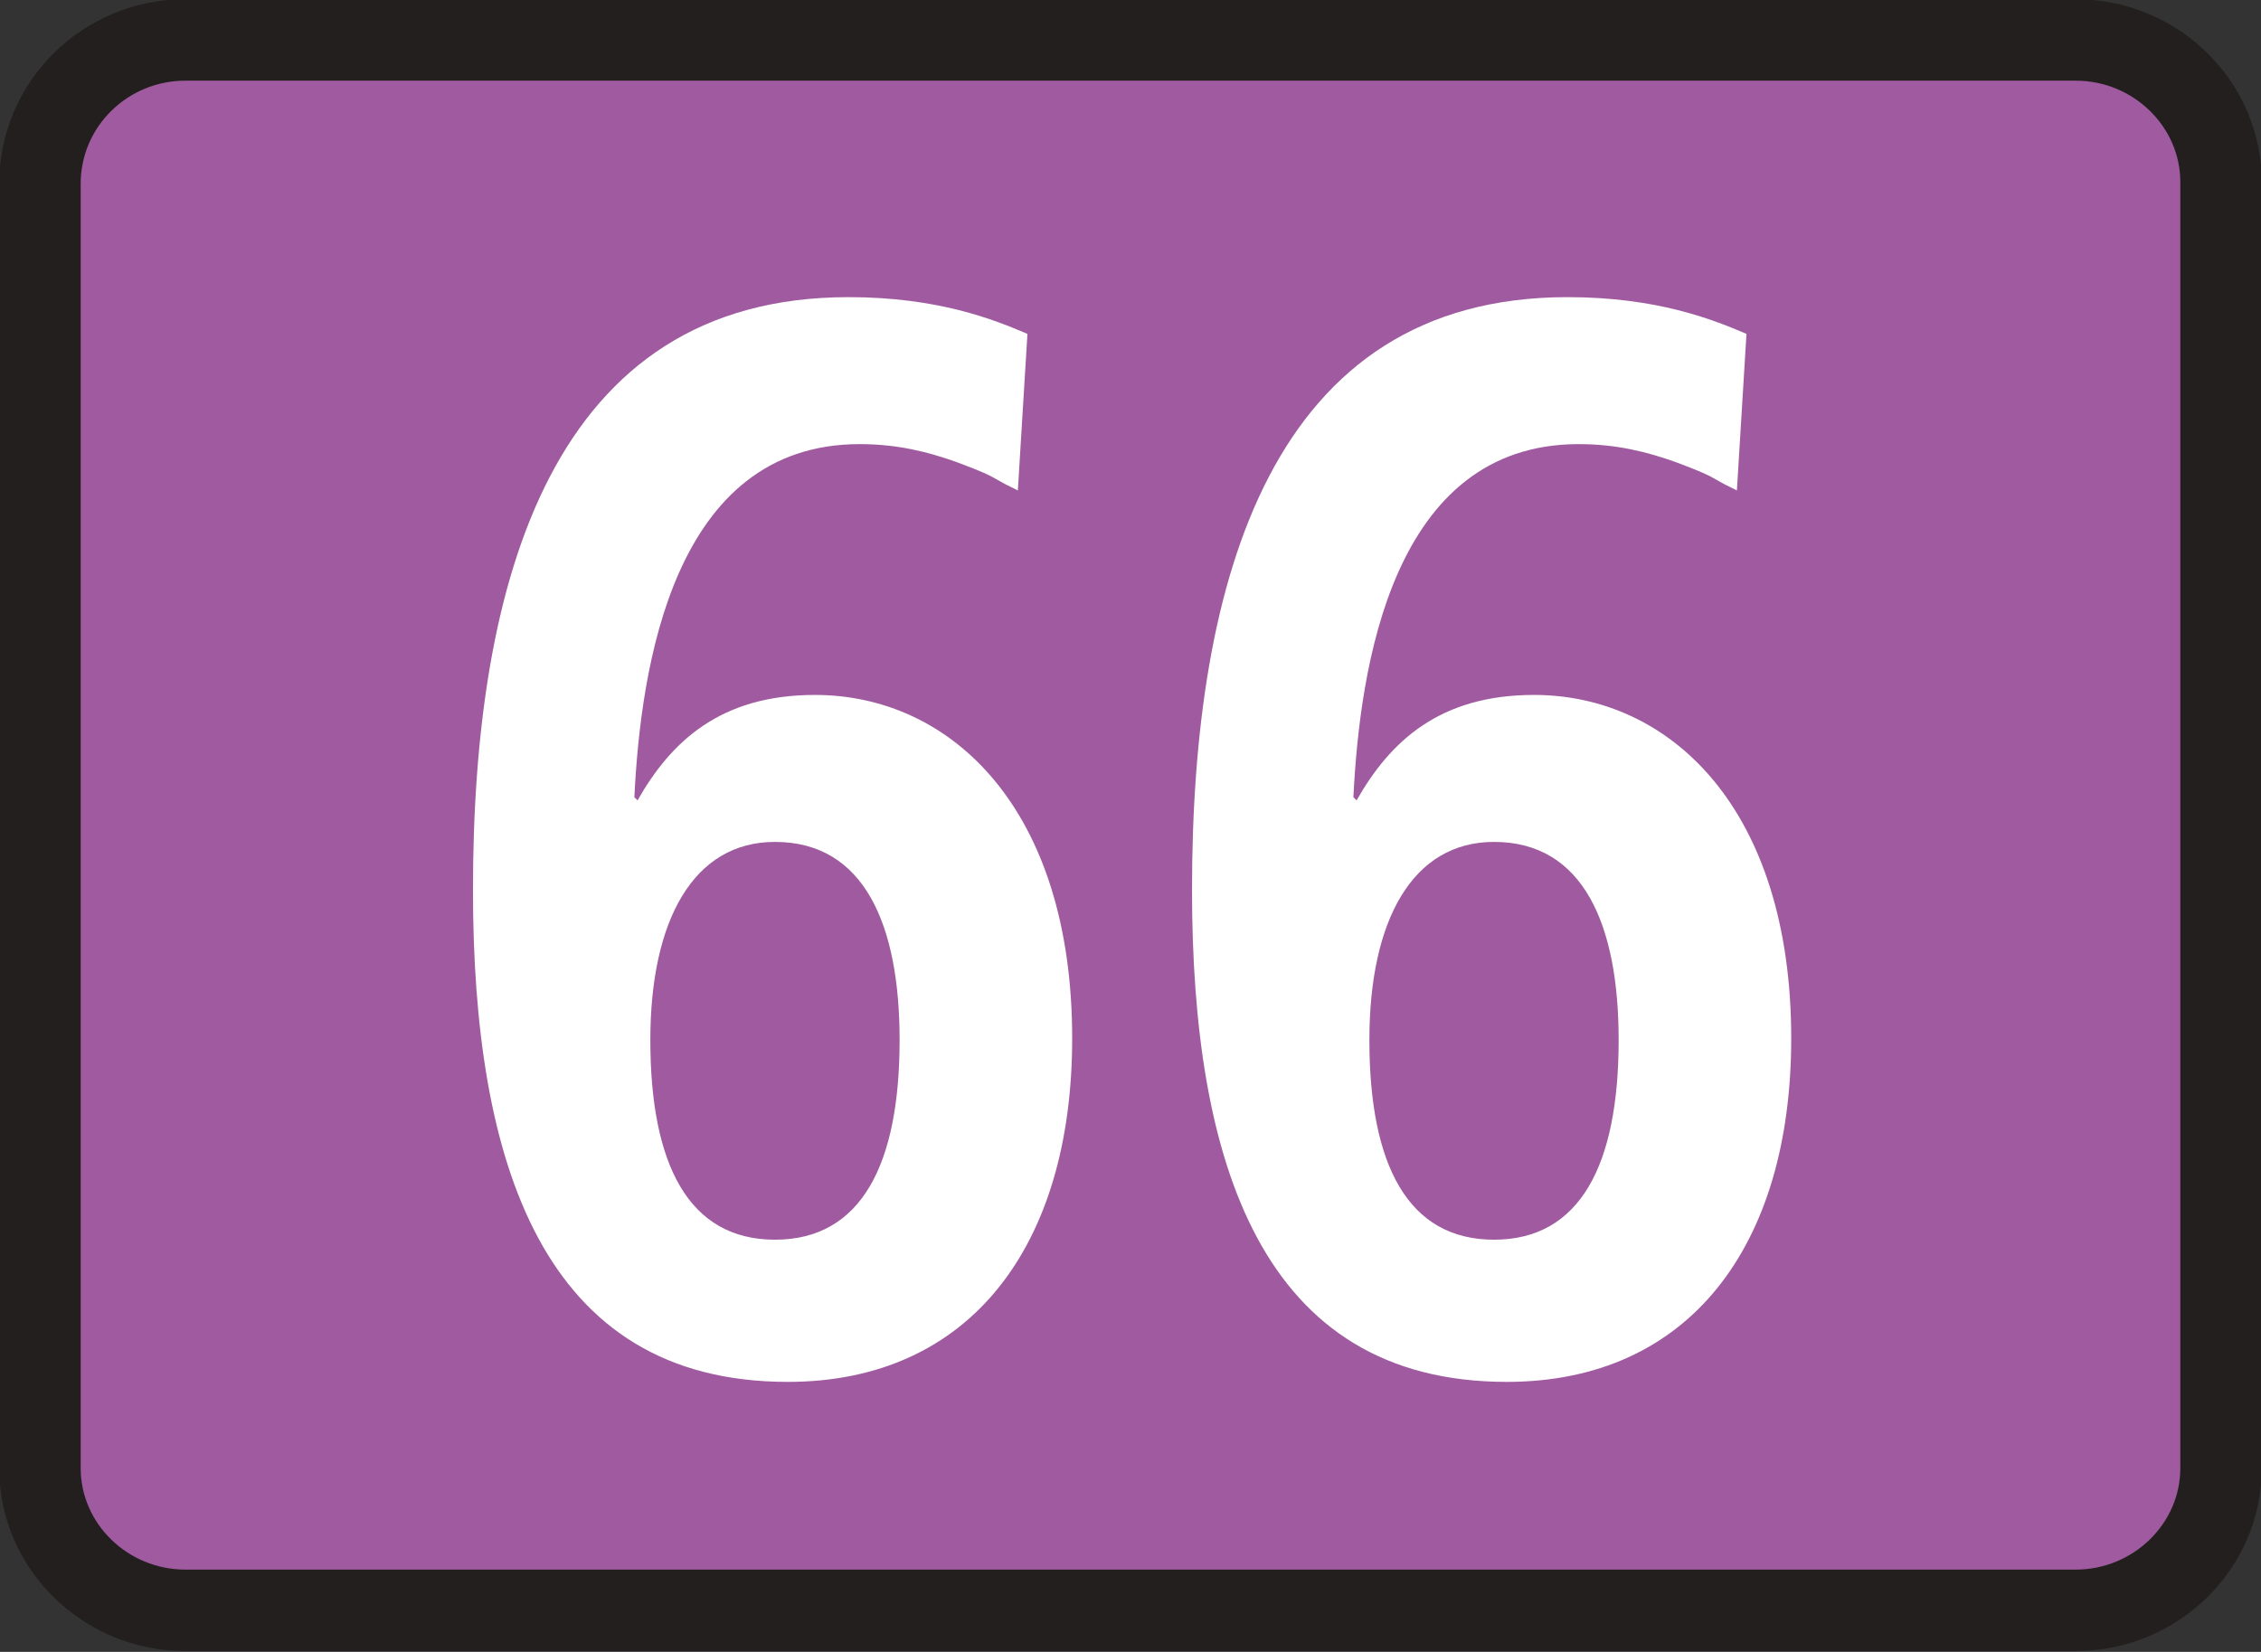
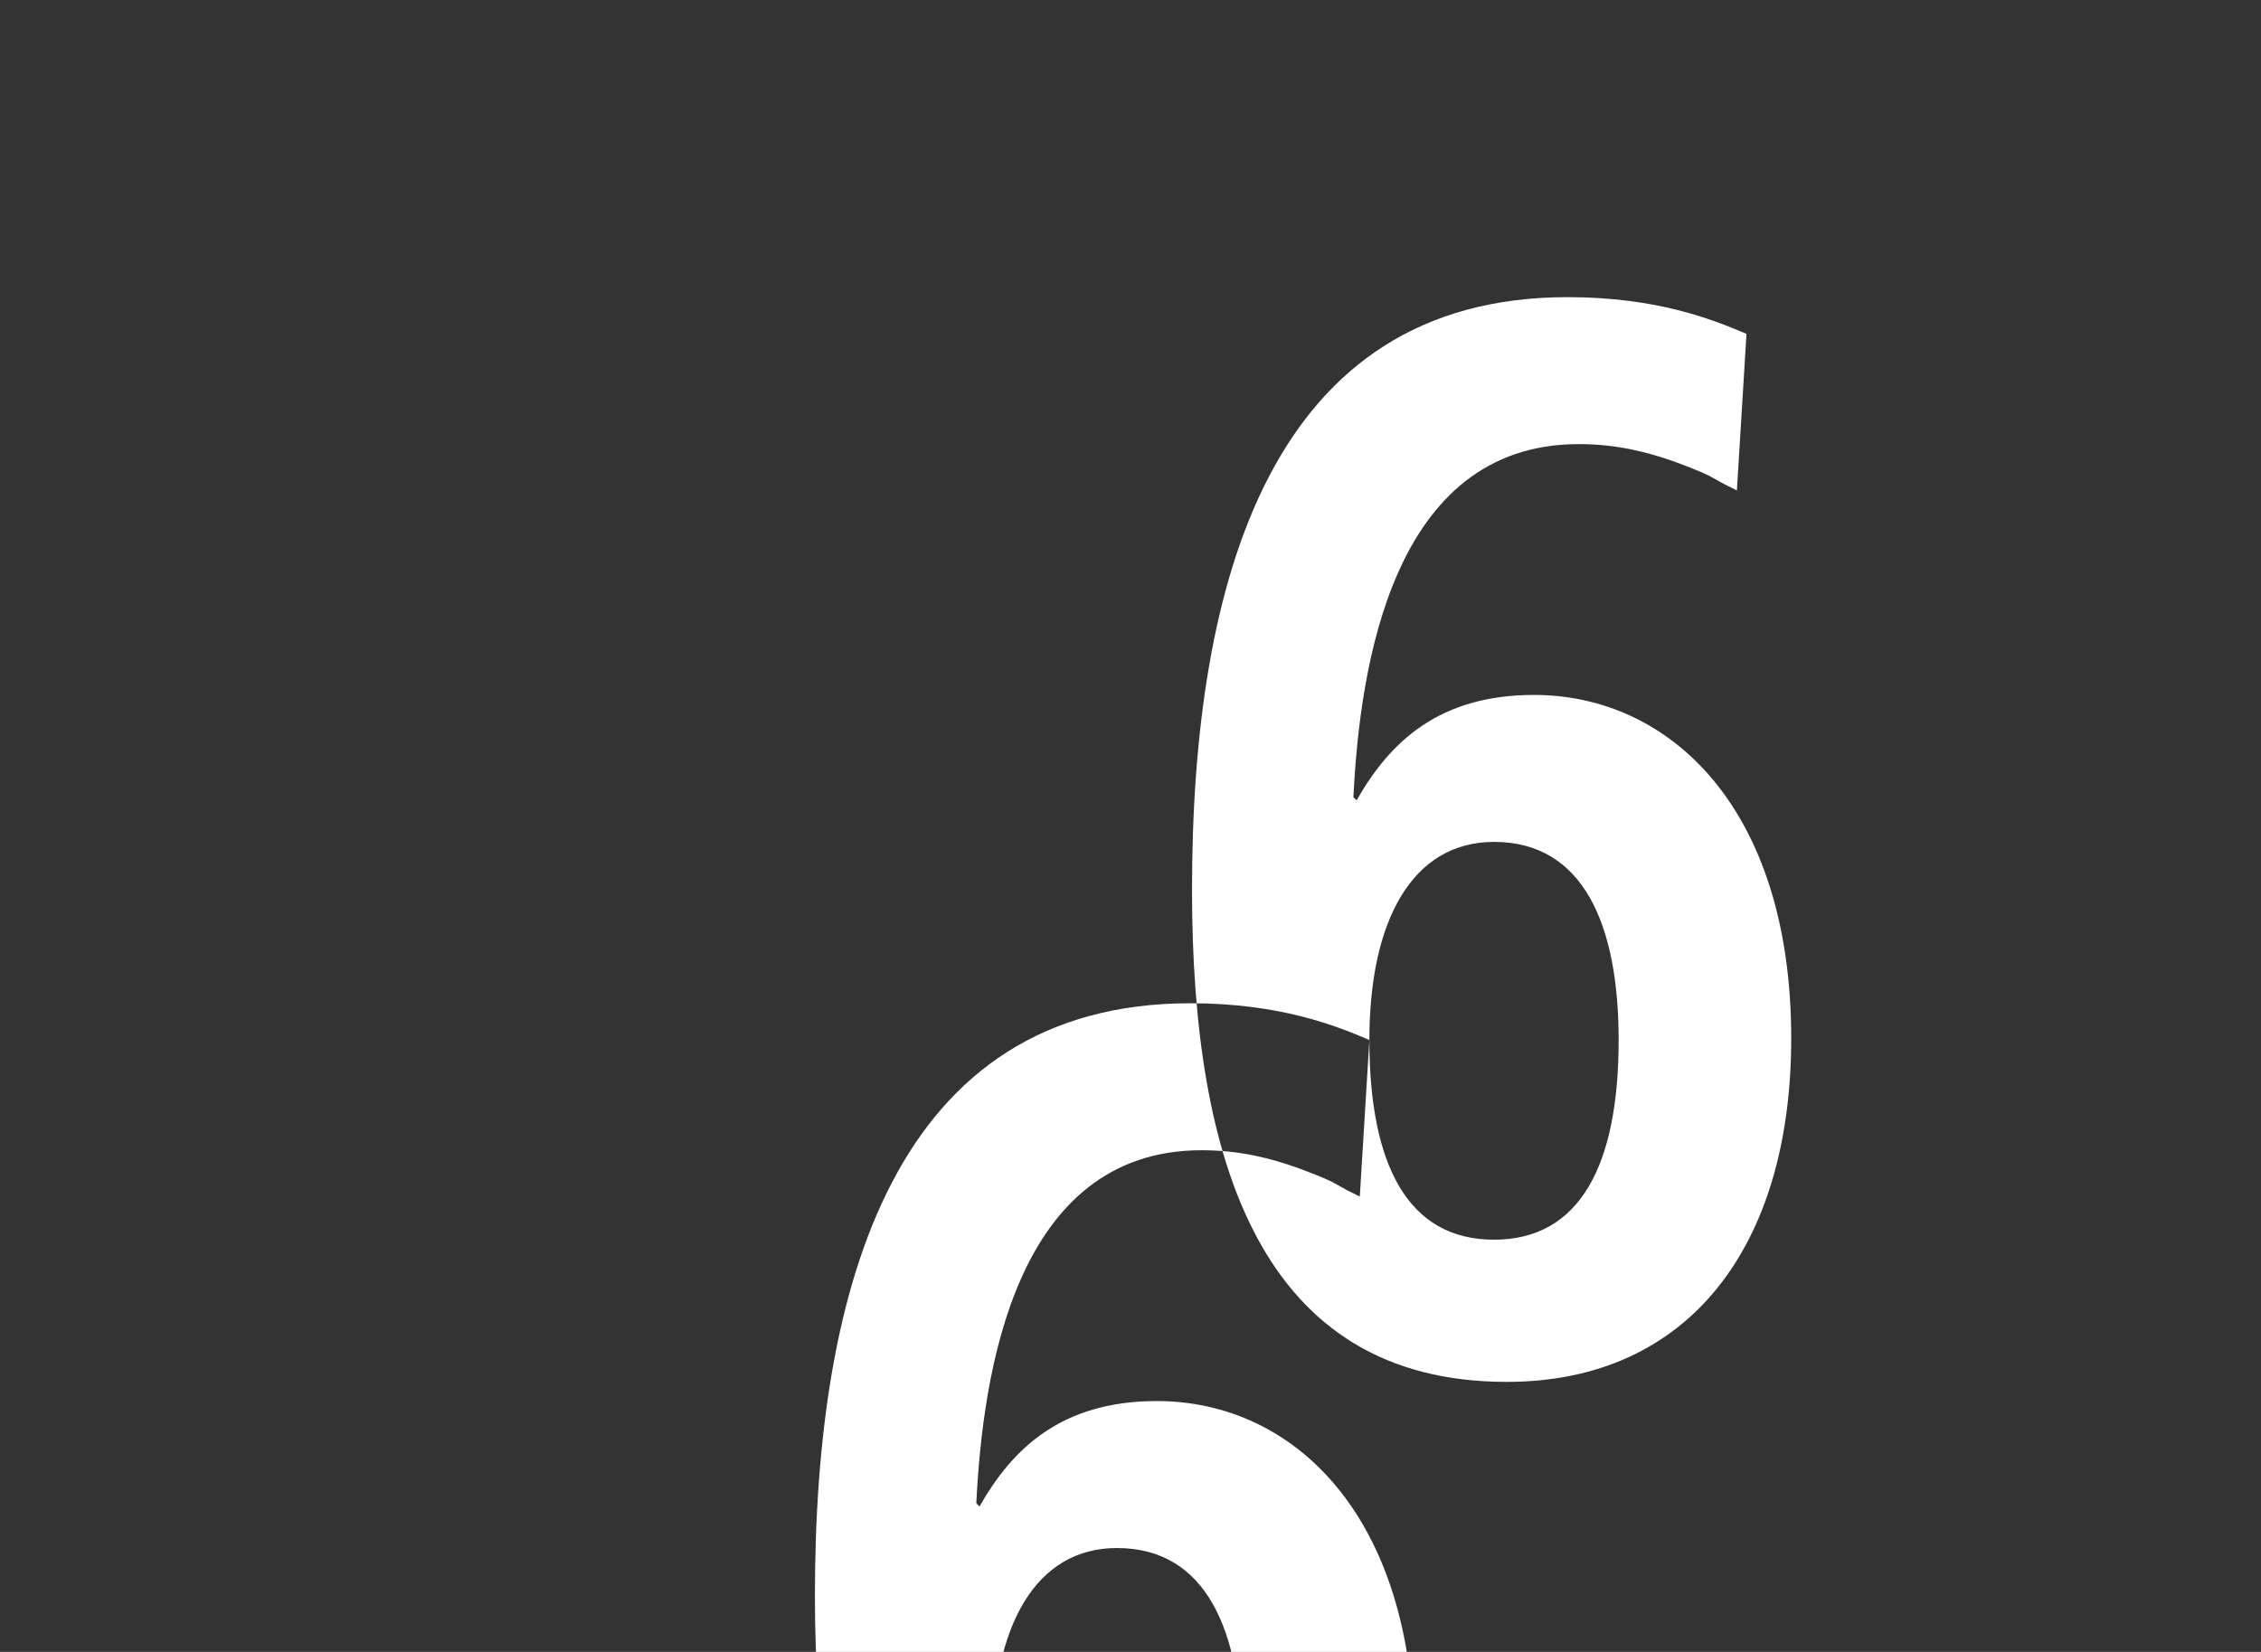
<svg xmlns="http://www.w3.org/2000/svg" id="a" viewBox="0 0 14.15 10.34">
  <rect x="0" y="0" width="14.15" height="10.34" fill="#333333" stroke="none" />
  <defs>
    <style>.b{fill:#fff;}.b,.c{fill-rule:evenodd;}.c{fill:#a05ba0;}.d{fill:none;stroke:#231f1f;stroke-width:.51px;}</style>
  </defs>
  <g>
-     <path class="c" d="M.25,1.15C.25,.65,.66,.25,1.16,.25H12.99c.5,0,.91,.4,.91,.89V9.19c0,.49-.41,.89-.91,.89H1.16c-.5,0-.91-.4-.91-.89V1.15Z" />
-     <path class="d" d="M.25,1.15C.25,.65,.66,.25,1.16,.25H12.99c.5,0,.91,.4,.91,.89V9.19c0,.49-.41,.89-.91,.89H1.16c-.5,0-.91-.4-.91-.89V1.15Z" />
-   </g>
-   <path class="b" d="M10.93,2.09c-.21-.09-.56-.23-1.12-.23-1.85,0-2.35,1.76-2.35,3.71,0,1.7,.43,3.08,1.97,3.08,1.14,0,1.78-.85,1.78-2.15,0-1.44-.76-2.15-1.61-2.15-.59,0-.9,.29-1.11,.66l-.02-.02c.04-.81,.24-2.21,1.41-2.21,.24,0,.43,.05,.6,.11,.08,.03,.16,.06,.22,.09l.09,.05,.08,.04,.06-.98Zm-2.36,4.42c0-.75,.27-1.24,.78-1.24,.56,0,.78,.52,.78,1.24,0,.78-.24,1.25-.78,1.25s-.78-.47-.78-1.25ZM6.43,2.09c-.21-.09-.56-.23-1.12-.23-1.85,0-2.35,1.76-2.35,3.71,0,1.7,.43,3.08,1.97,3.08,1.14,0,1.78-.85,1.78-2.15,0-1.44-.76-2.15-1.61-2.15-.59,0-.9,.29-1.11,.66l-.02-.02c.04-.81,.24-2.21,1.41-2.21,.24,0,.43,.05,.6,.11,.08,.03,.16,.06,.22,.09l.09,.05,.08,.04,.06-.98Zm-2.36,4.42c0-.75,.27-1.24,.78-1.24,.56,0,.78,.52,.78,1.24,0,.78-.24,1.25-.78,1.25s-.78-.47-.78-1.25Z" />
+     </g>
+   <path class="b" d="M10.93,2.09c-.21-.09-.56-.23-1.12-.23-1.85,0-2.35,1.76-2.35,3.71,0,1.7,.43,3.08,1.97,3.08,1.14,0,1.78-.85,1.78-2.15,0-1.44-.76-2.15-1.61-2.15-.59,0-.9,.29-1.11,.66l-.02-.02c.04-.81,.24-2.21,1.41-2.21,.24,0,.43,.05,.6,.11,.08,.03,.16,.06,.22,.09l.09,.05,.08,.04,.06-.98Zm-2.36,4.42c0-.75,.27-1.24,.78-1.24,.56,0,.78,.52,.78,1.24,0,.78-.24,1.25-.78,1.25s-.78-.47-.78-1.25Zc-.21-.09-.56-.23-1.12-.23-1.85,0-2.35,1.76-2.35,3.71,0,1.7,.43,3.08,1.97,3.08,1.14,0,1.78-.85,1.78-2.15,0-1.44-.76-2.15-1.61-2.15-.59,0-.9,.29-1.11,.66l-.02-.02c.04-.81,.24-2.21,1.41-2.21,.24,0,.43,.05,.6,.11,.08,.03,.16,.06,.22,.09l.09,.05,.08,.04,.06-.98Zm-2.36,4.42c0-.75,.27-1.24,.78-1.24,.56,0,.78,.52,.78,1.24,0,.78-.24,1.25-.78,1.25s-.78-.47-.78-1.25Z" />
</svg>